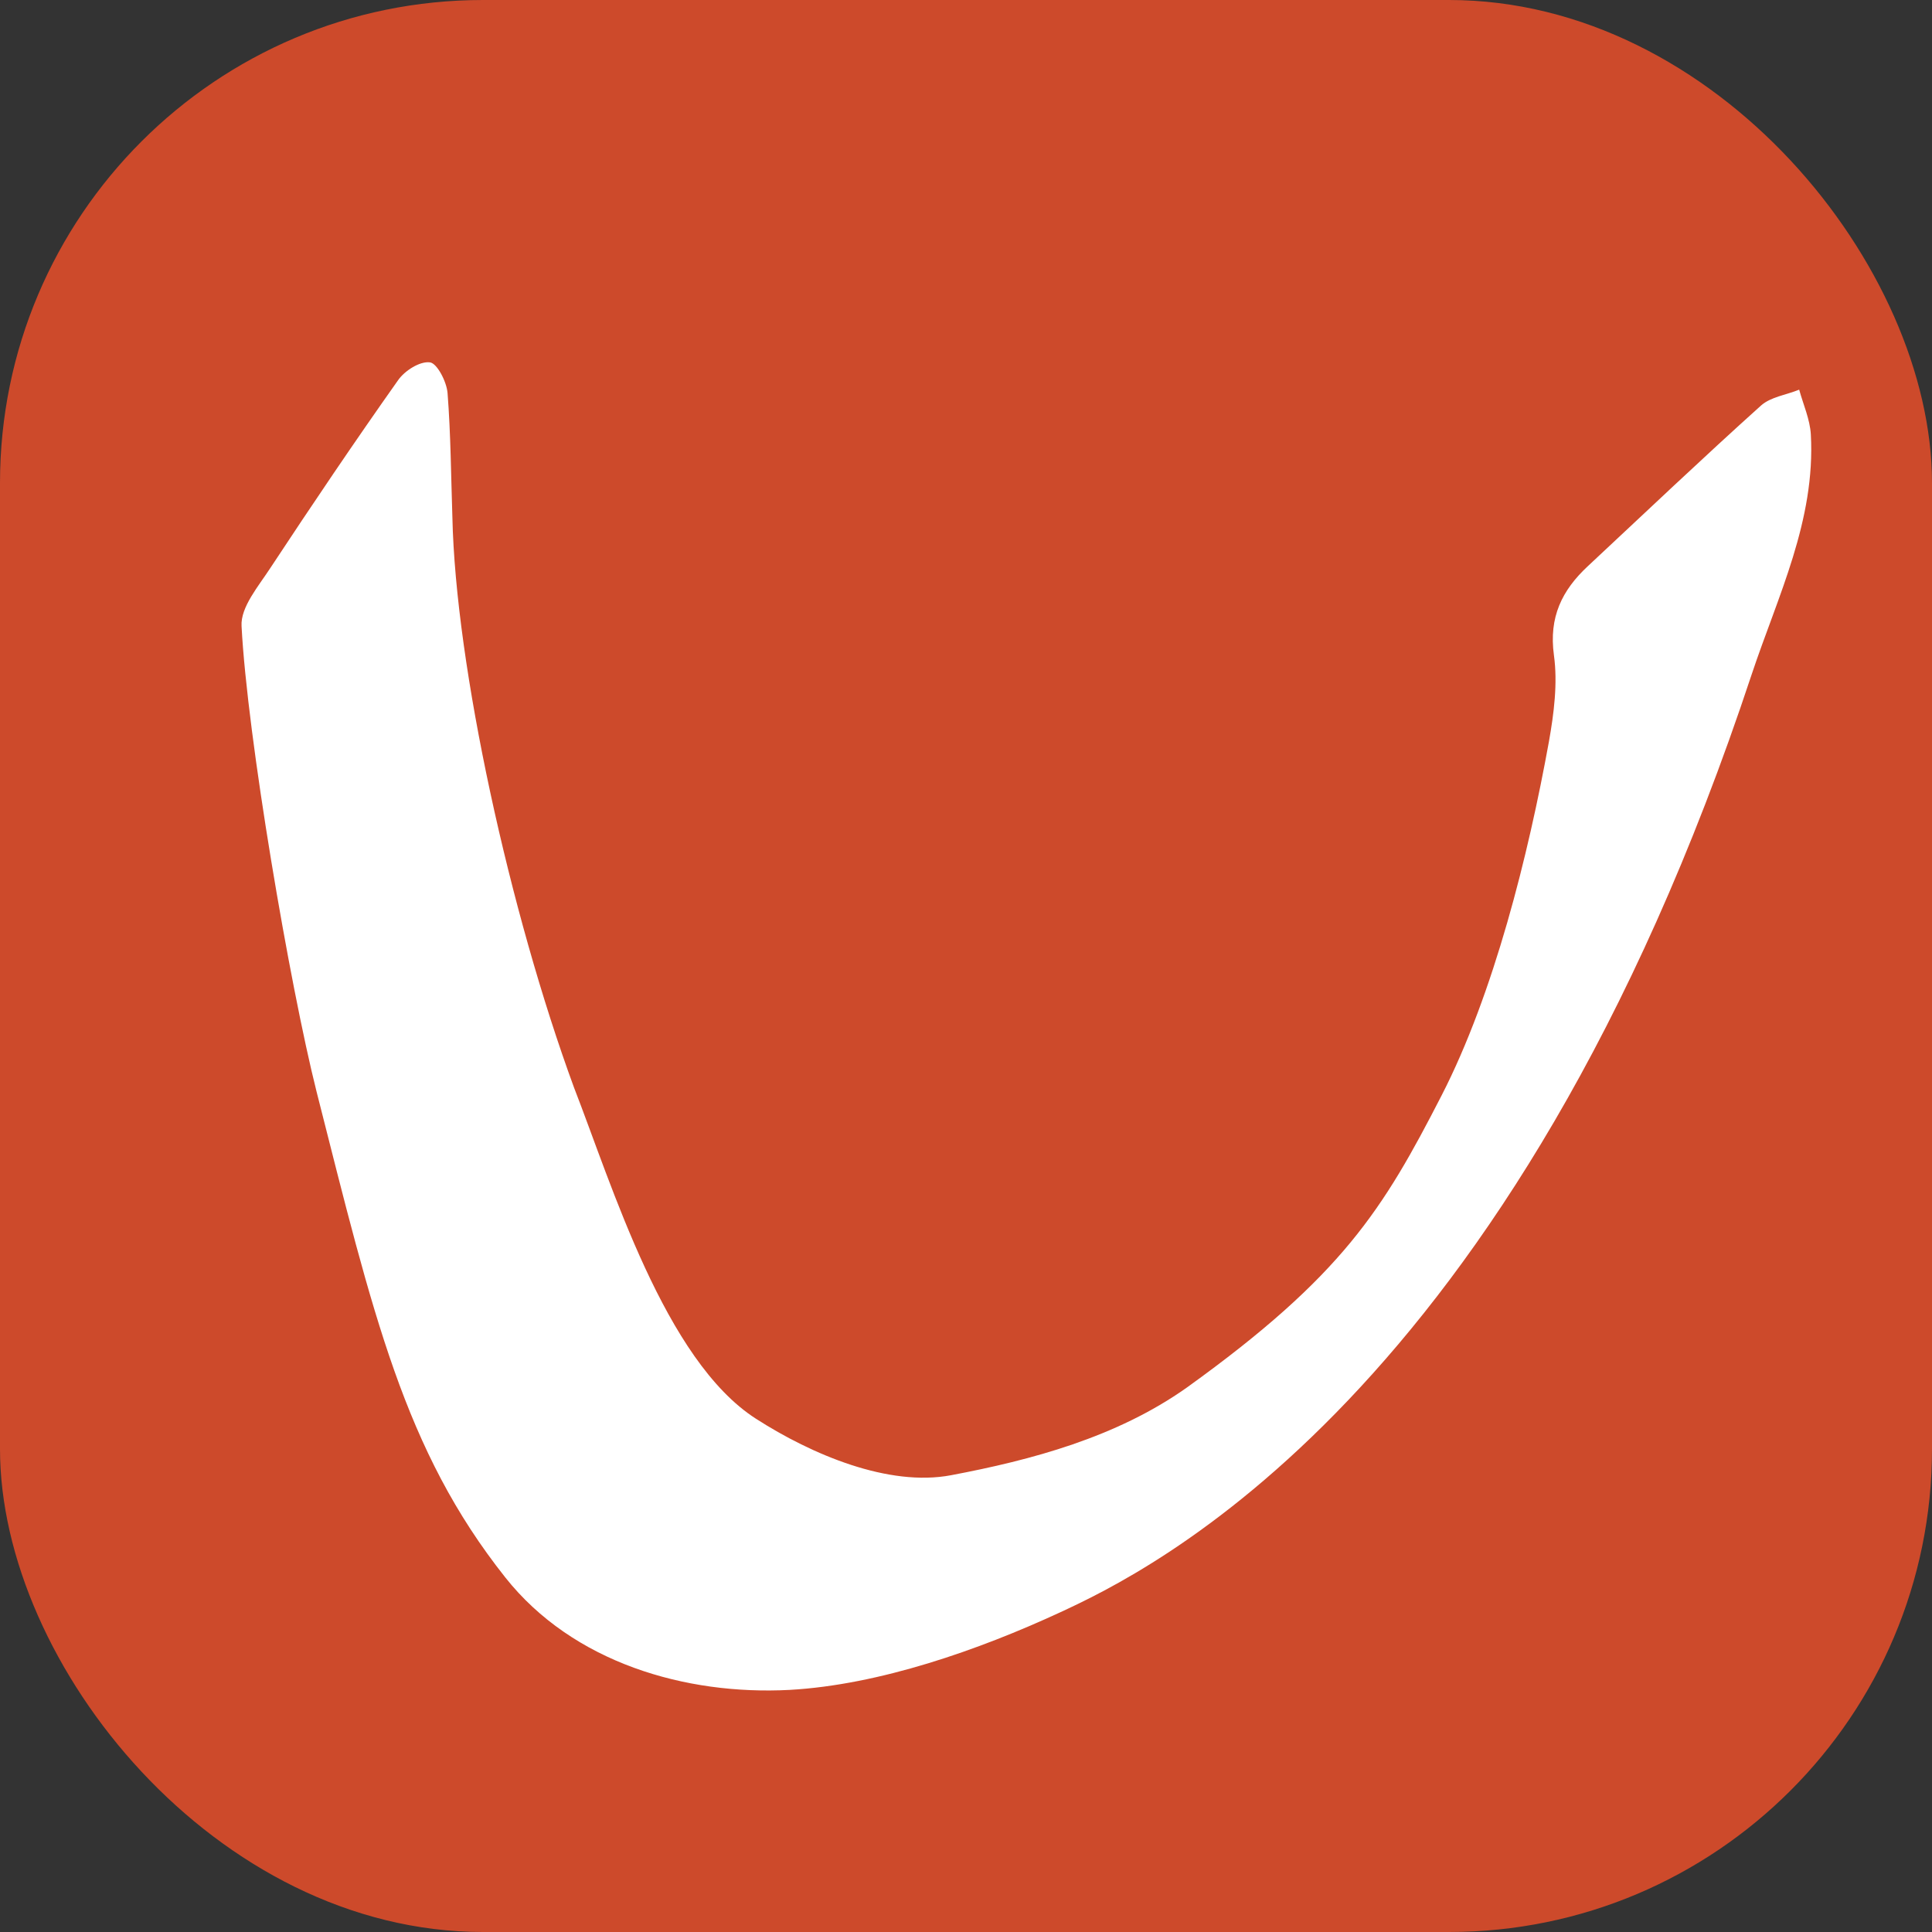
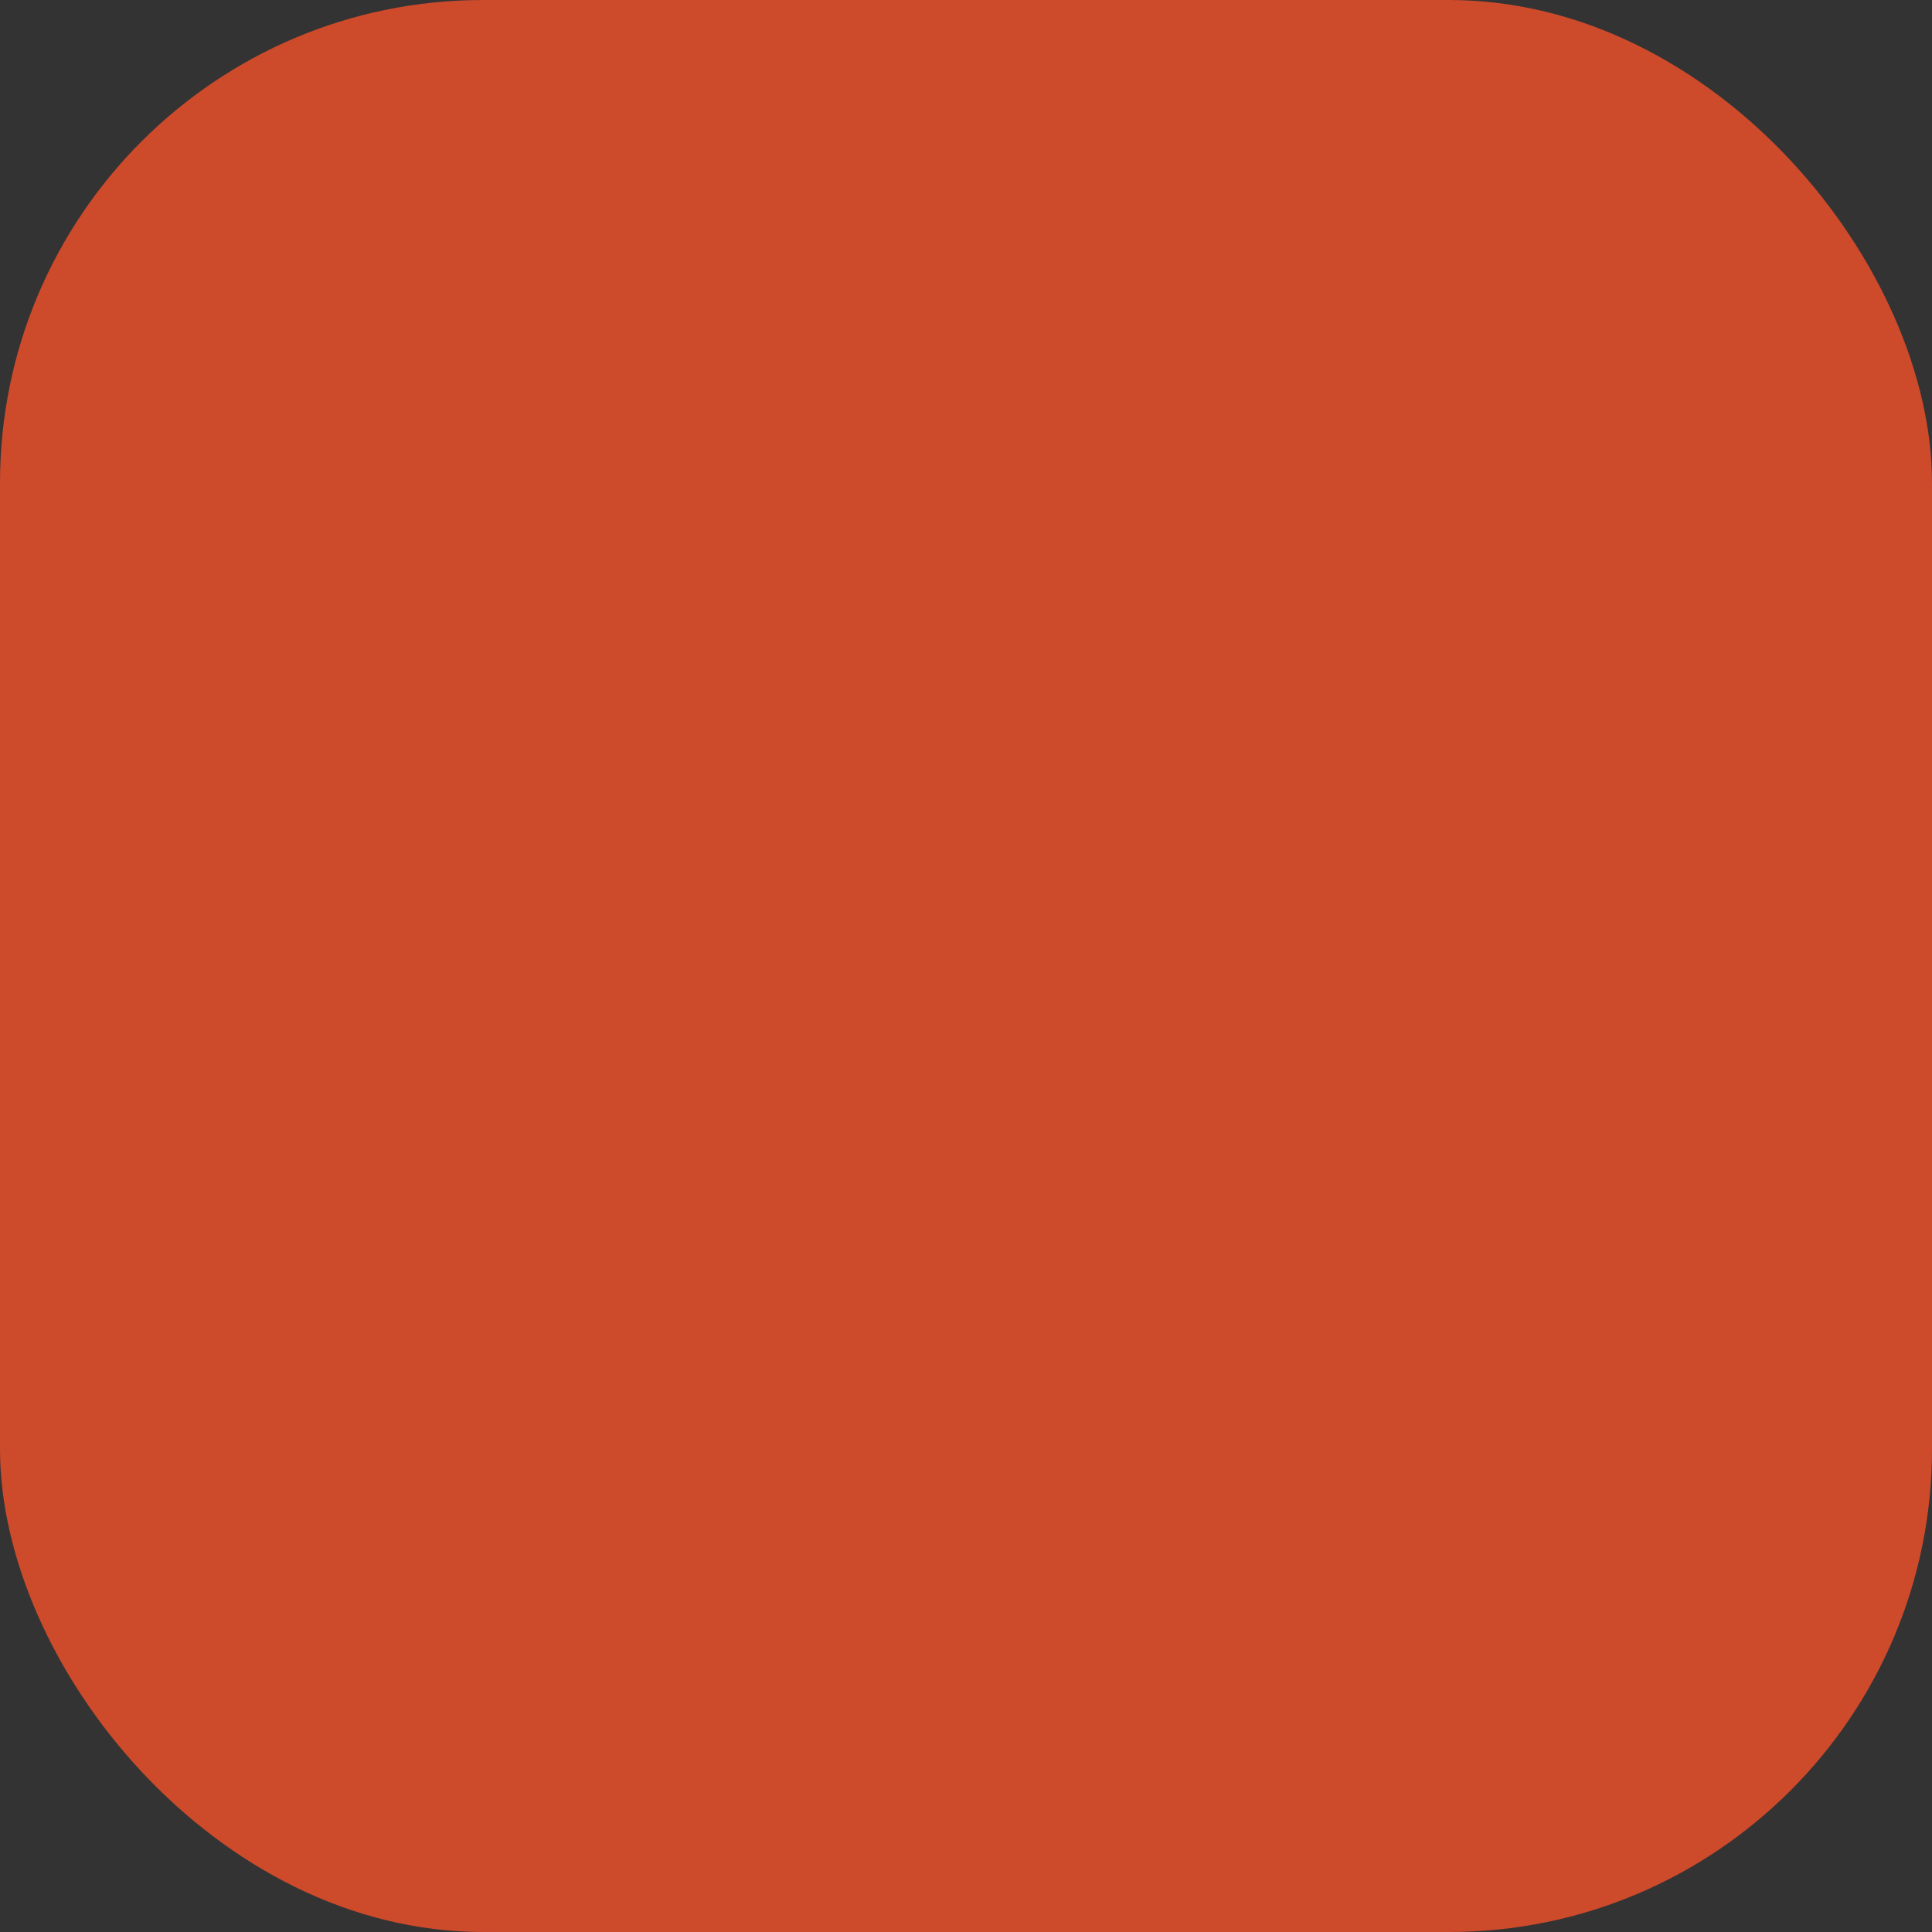
<svg xmlns="http://www.w3.org/2000/svg" width="32" height="32" viewBox="0 0 32 32" fill="none">
  <rect x="0" y="0" width="32" height="32" fill="#333333" stroke="none" />
  <rect width="32" height="32" rx="8" fill="#CD4A2B" />
-   <path d="M7.493 8.568C7.47 7.881 7.466 7.194 7.413 6.511C7.398 6.321 7.239 6.017 7.122 6.002C6.956 5.979 6.703 6.139 6.593 6.298C5.871 7.319 5.172 8.355 4.481 9.403C4.284 9.707 3.982 10.056 4.001 10.371C4.095 12.197 4.798 16.311 5.244 18.084C6.185 21.792 6.695 24.016 8.369 26.127C9.488 27.539 11.355 28.081 13.078 27.99C14.567 27.907 16.218 27.326 17.556 26.707C18.981 26.047 25.039 23.177 29.014 11.168C29.445 9.874 30.073 8.621 29.993 7.194C29.978 6.944 29.868 6.701 29.8 6.454C29.589 6.541 29.332 6.572 29.169 6.716C28.198 7.589 27.253 8.488 26.297 9.38C25.874 9.775 25.651 10.219 25.738 10.853C25.802 11.316 25.738 11.817 25.655 12.284C25.315 14.159 24.744 16.455 23.879 18.141C22.907 20.035 22.235 21.128 19.661 22.98C18.494 23.808 17.08 24.183 15.754 24.434C14.718 24.631 13.445 24.092 12.523 23.5C11.011 22.532 10.138 19.632 9.507 18.012C8.441 15.108 7.546 11.028 7.493 8.568Z" fill="white" />
</svg>